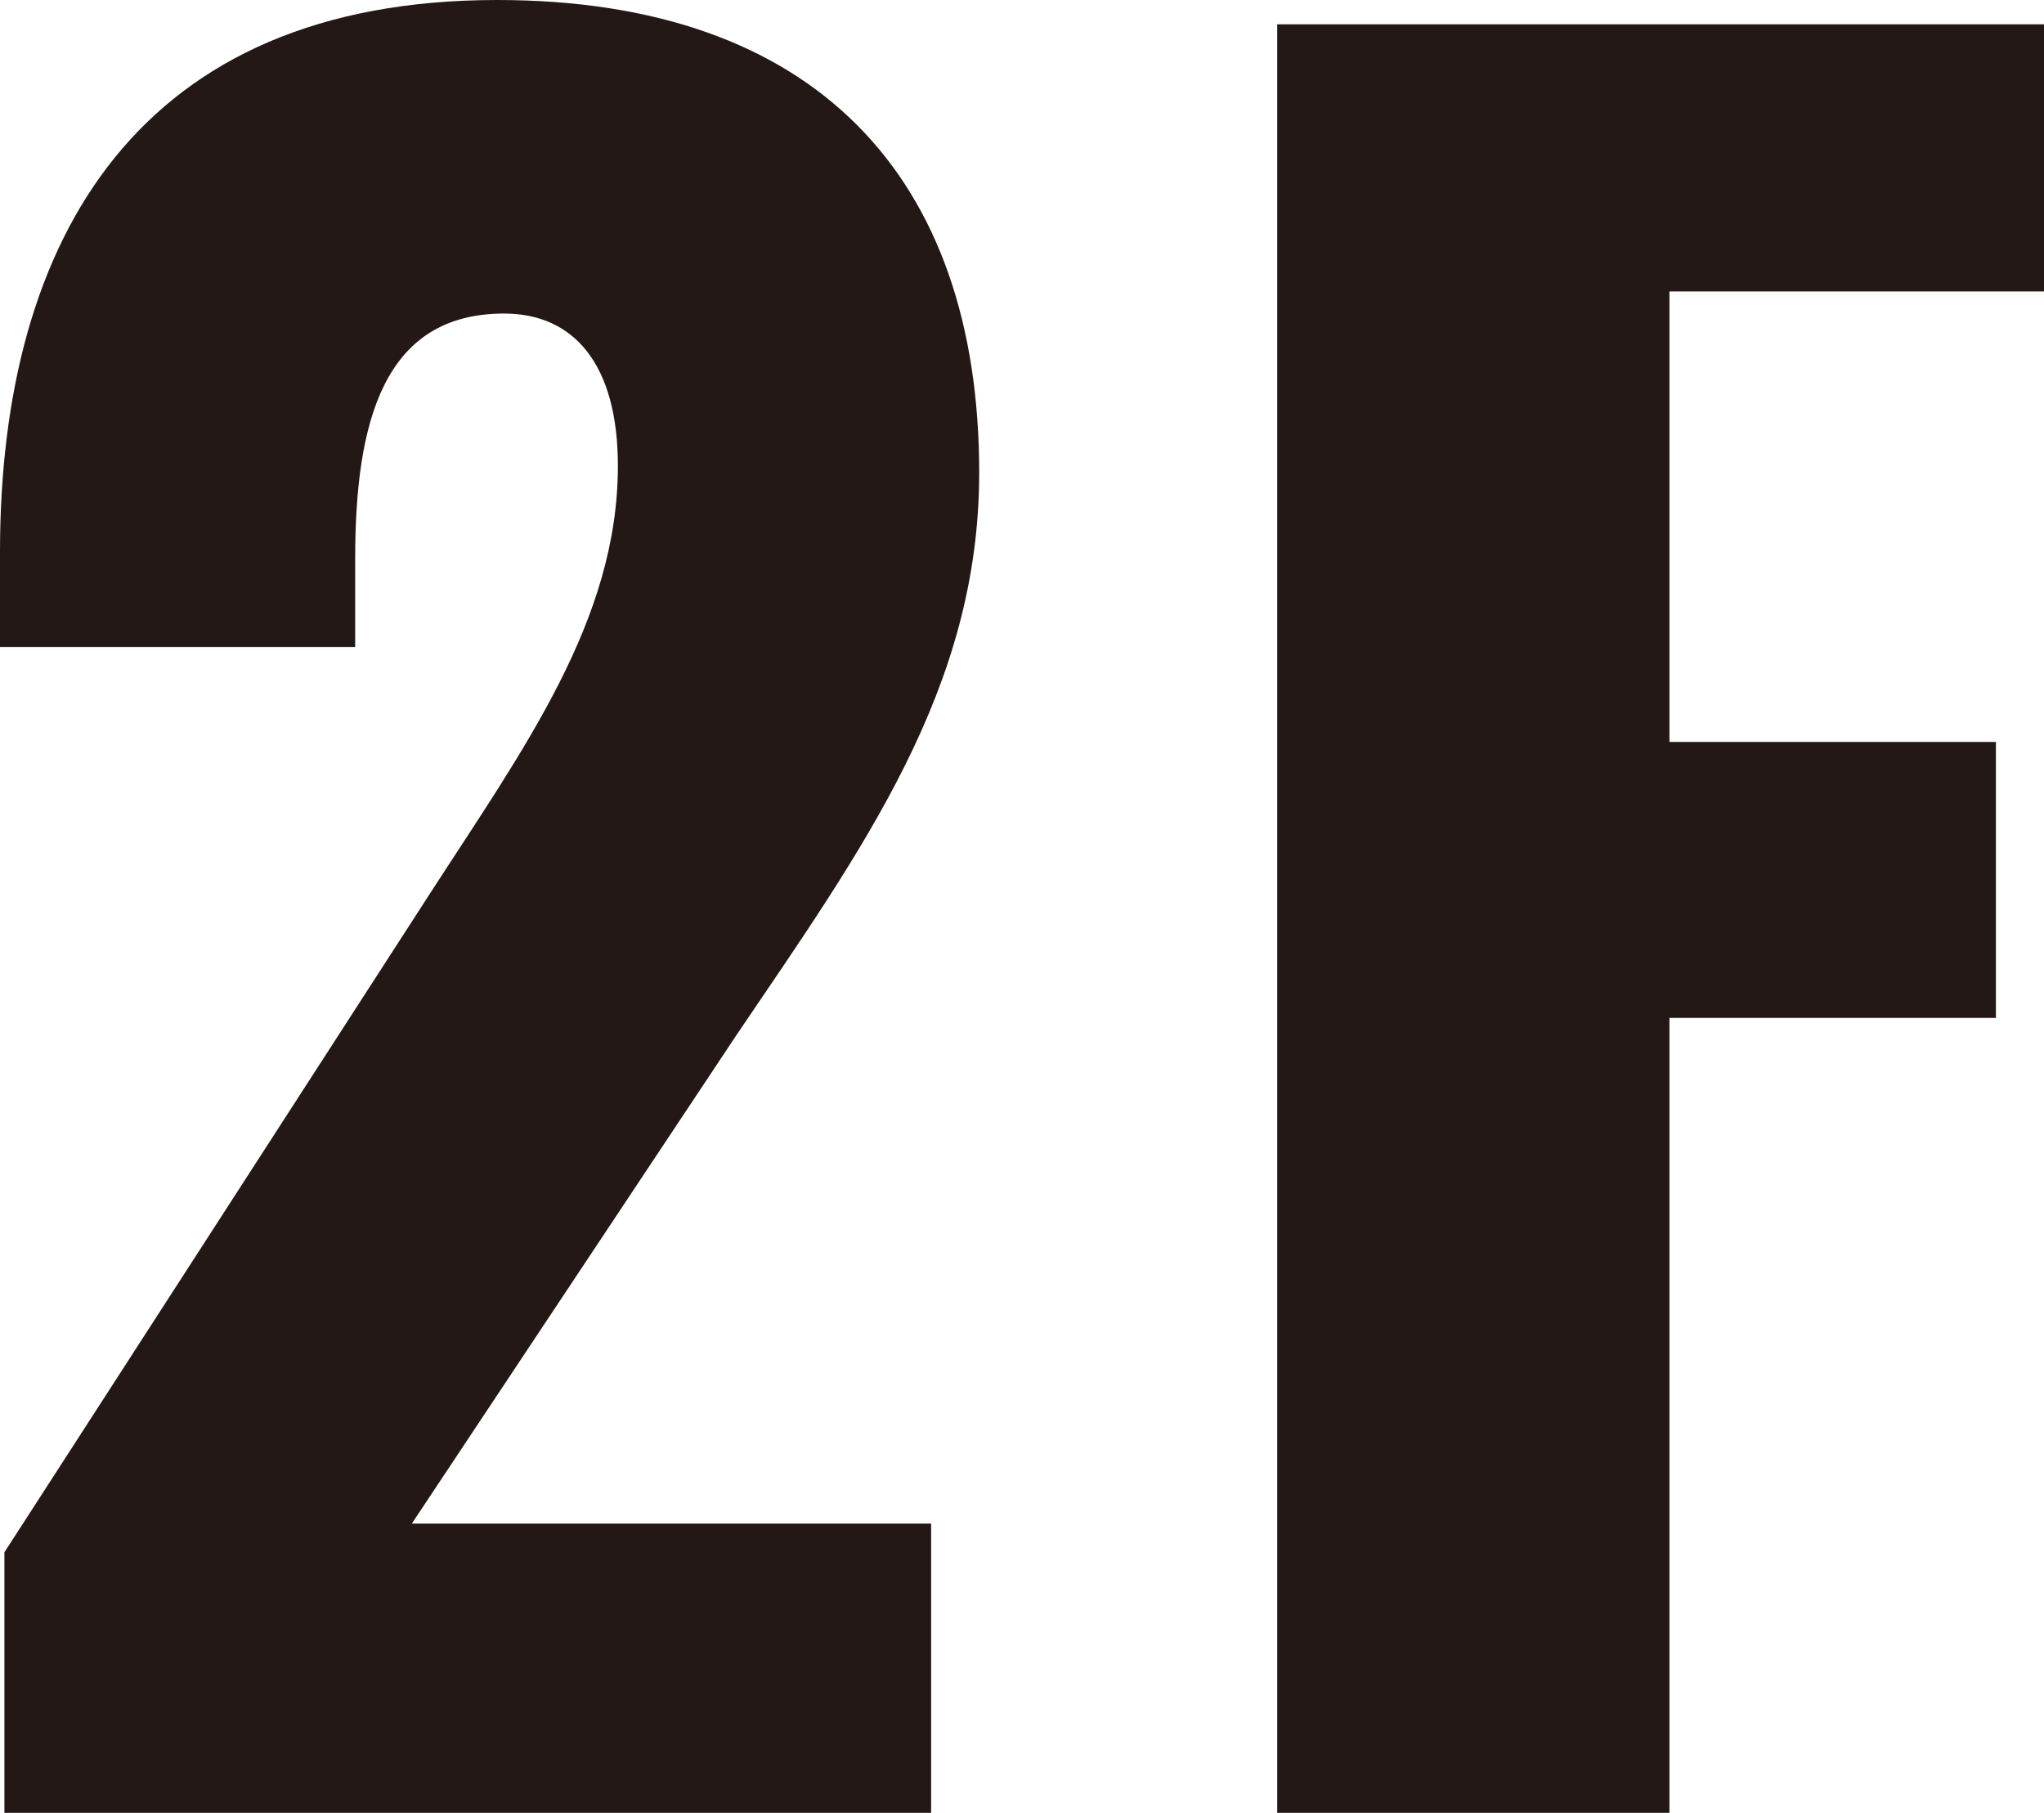
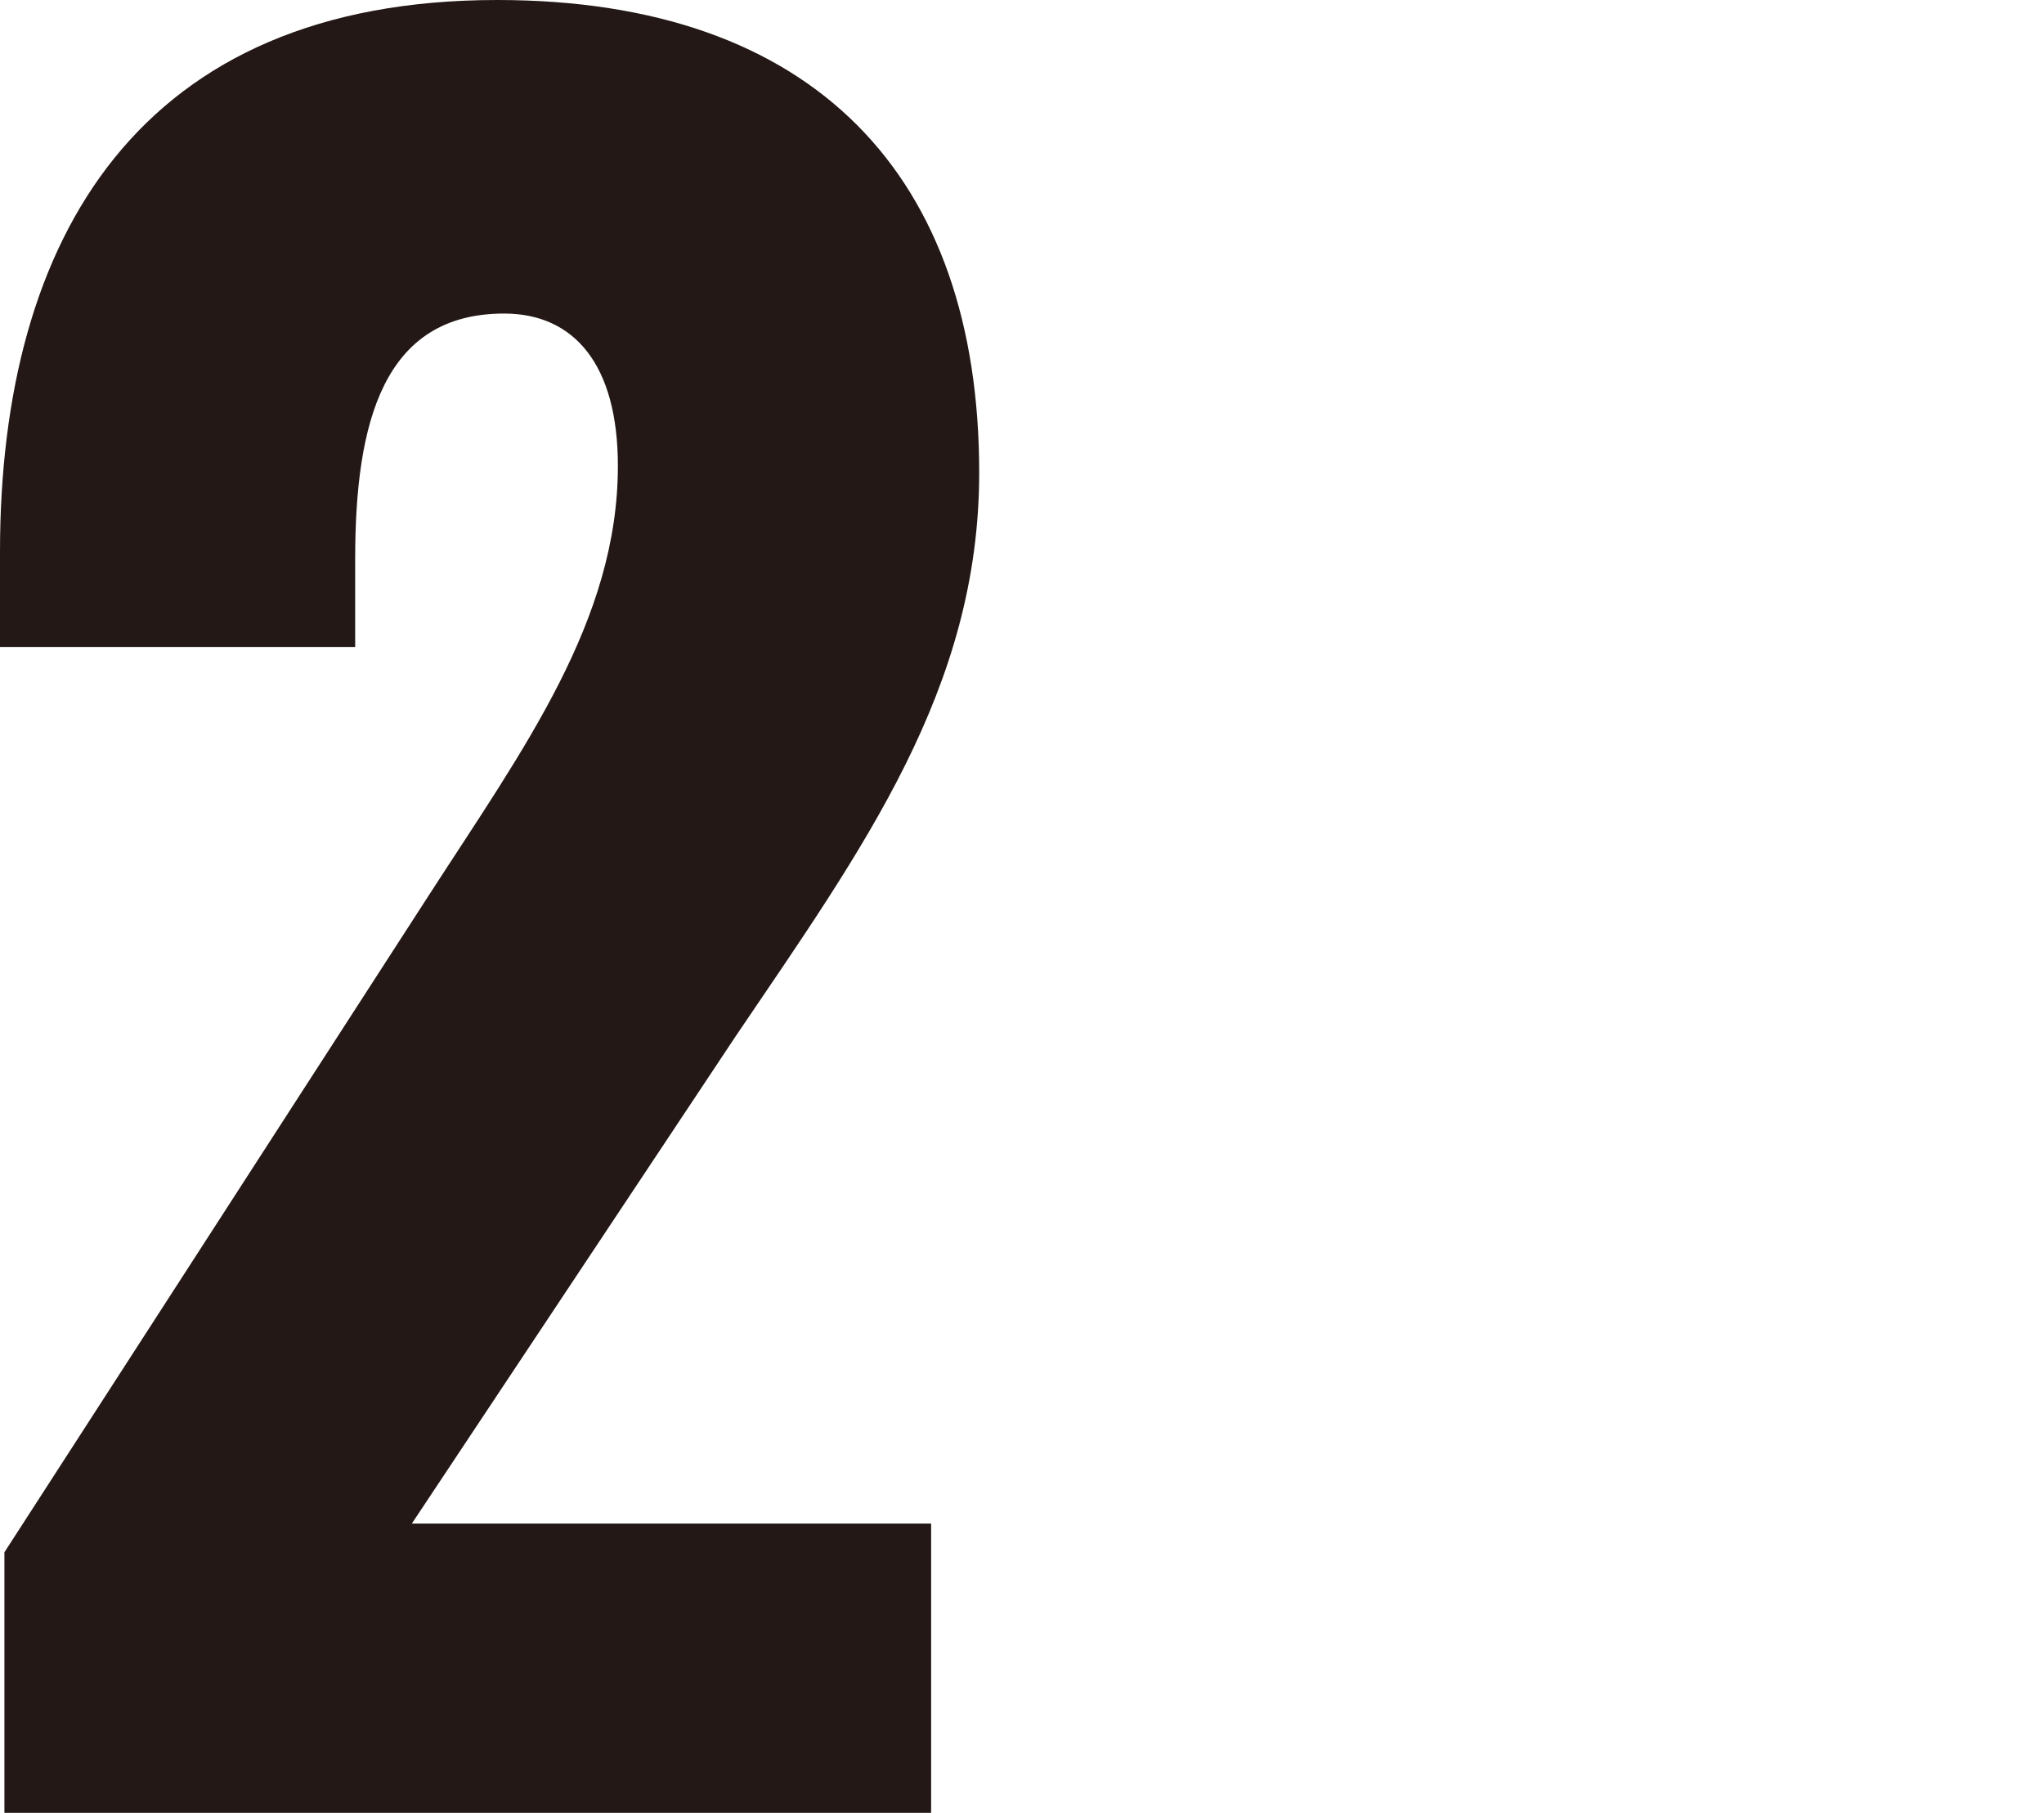
<svg xmlns="http://www.w3.org/2000/svg" id="_イヤー_2" viewBox="0 0 83.33 73.89">
  <defs>
    <style>.cls-1{fill:#231815;}</style>
  </defs>
  <g id="_イヤー_1-2">
    <g>
      <path class="cls-1" d="M.18,63.27l17.33-26.82c3.84-5.94,7.68-11.16,7.68-17.46,0-4.14-1.79-6.21-4.64-6.21-4.91,0-6.07,4.41-6.07,9.99v3.6H0v-3.87C0,9.63,5.72,0,20.27,0c12.95,0,19.65,7.2,19.65,19.26,0,8.82-4.73,15.3-9.91,22.95l-13.22,19.89h21.17v11.79H.18v-10.62Z" />
-       <path class="cls-1" d="M52.07,.99h31.26V11.88h-15.27V30.24h13.31v11.25h-13.31v32.4h-15.99V.99Z" />
    </g>
  </g>
</svg>